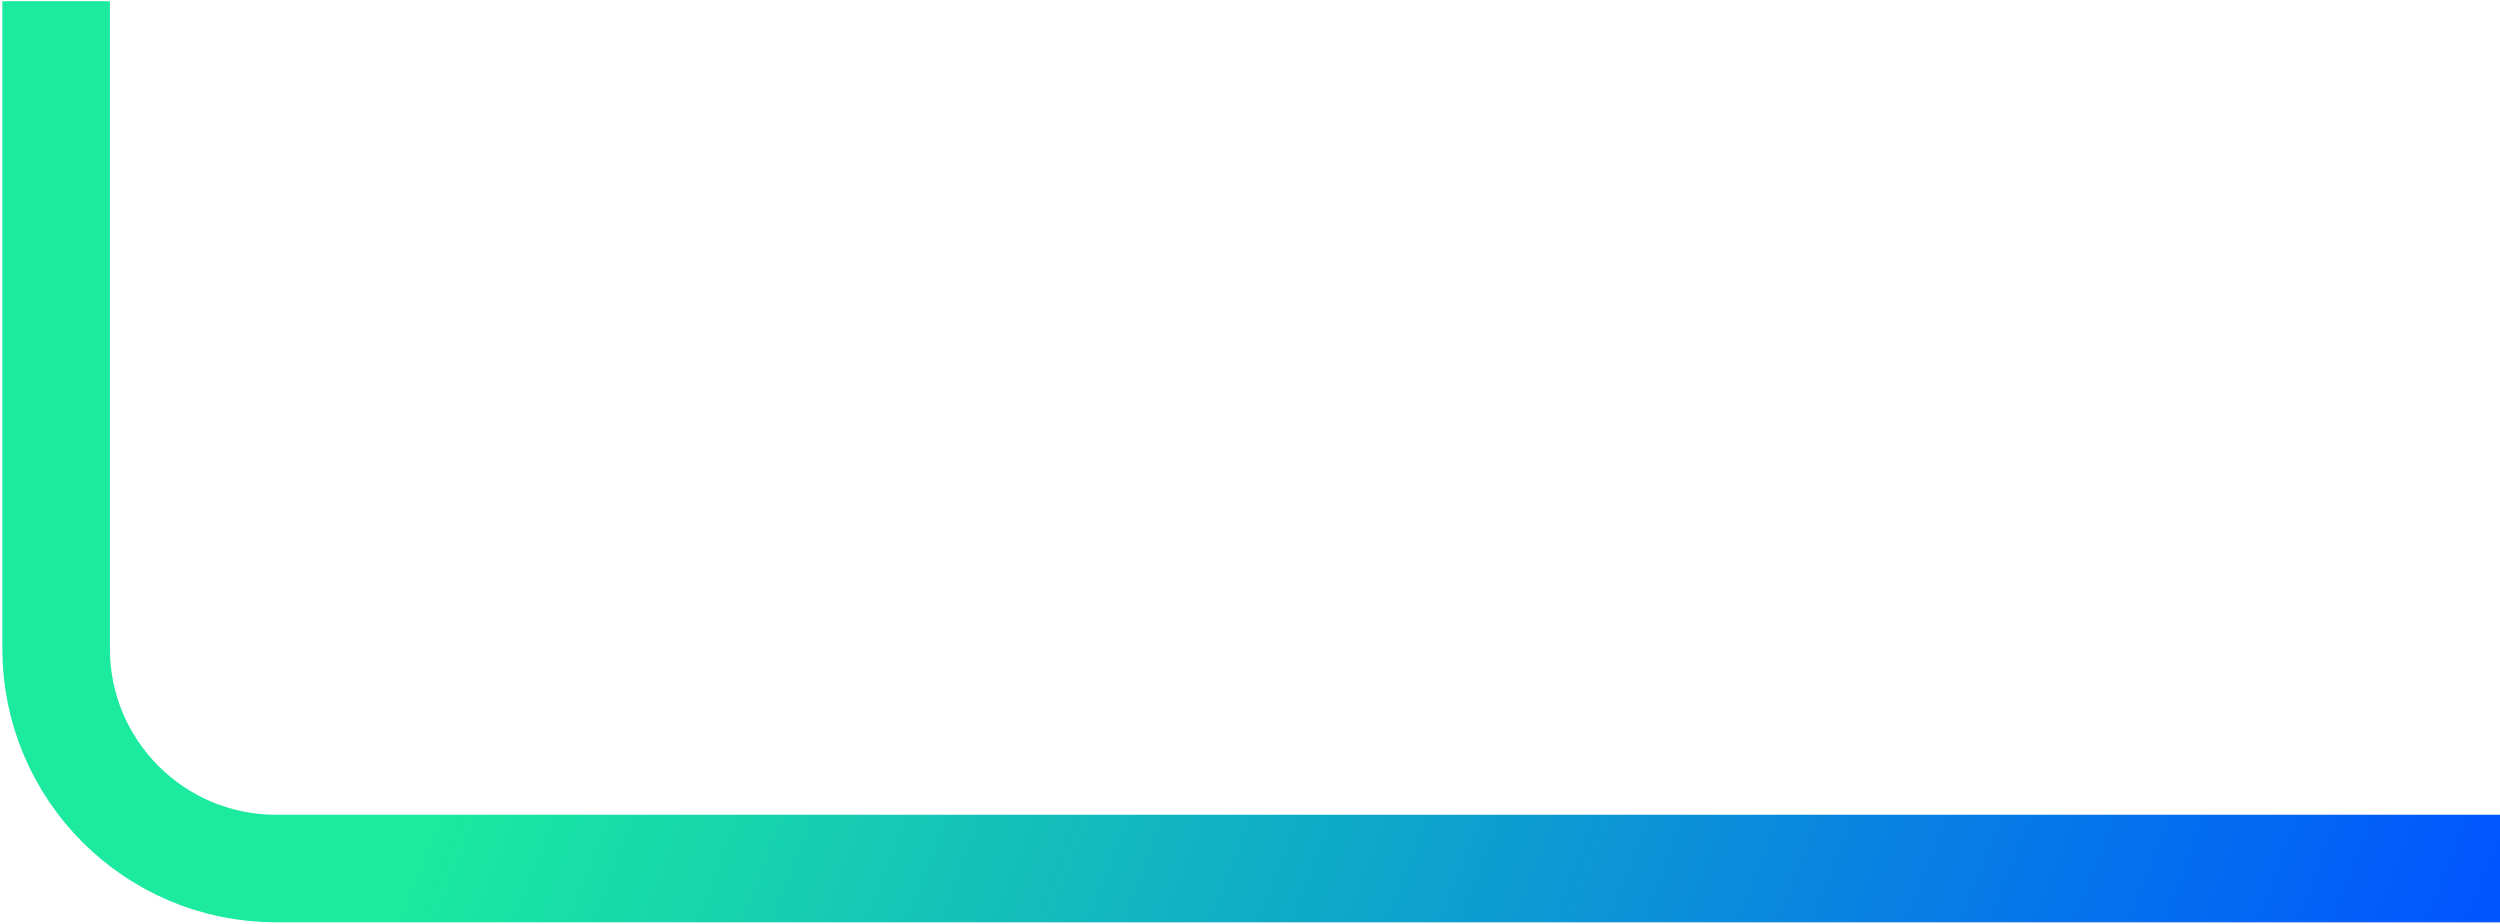
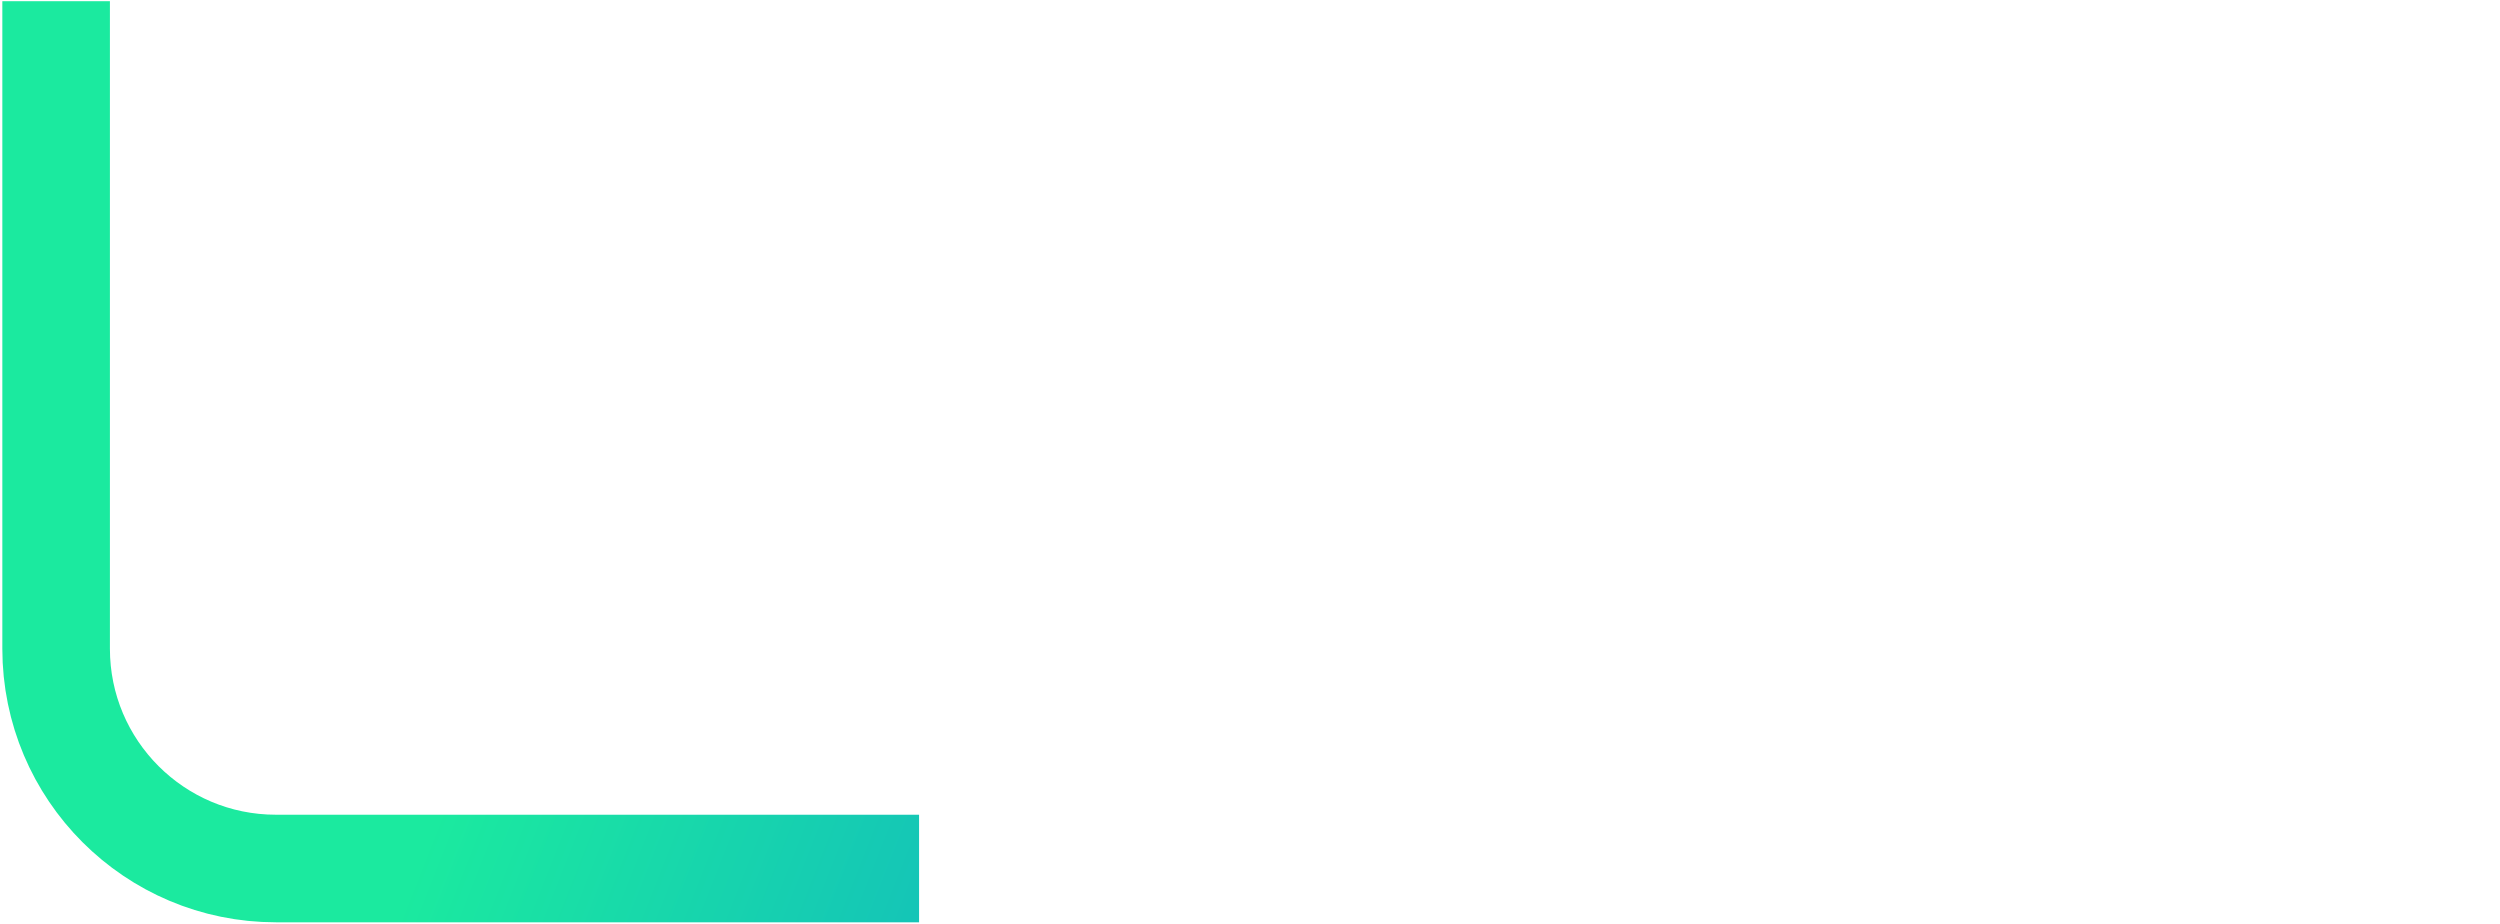
<svg xmlns="http://www.w3.org/2000/svg" width="1069" height="395" viewBox="0 0 1069 395" fill="none">
-   <path d="M23.997 0.5V277.372C23.997 329.293 66.075 371.376 117.99 371.376H392.993H1589.5" stroke="url(#paint0_linear_727_7567)" stroke-width="46" stroke-miterlimit="10" />
+   <path d="M23.997 0.5V277.372C23.997 329.293 66.075 371.376 117.99 371.376H392.993" stroke="url(#paint0_linear_727_7567)" stroke-width="46" stroke-miterlimit="10" />
  <defs>
    <linearGradient id="paint0_linear_727_7567" x1="299" y1="63" x2="1075" y2="368" gradientUnits="userSpaceOnUse">
      <stop stop-color="#1BEA9F" />
      <stop offset="1" stop-color="#0055FF" />
    </linearGradient>
  </defs>
</svg>